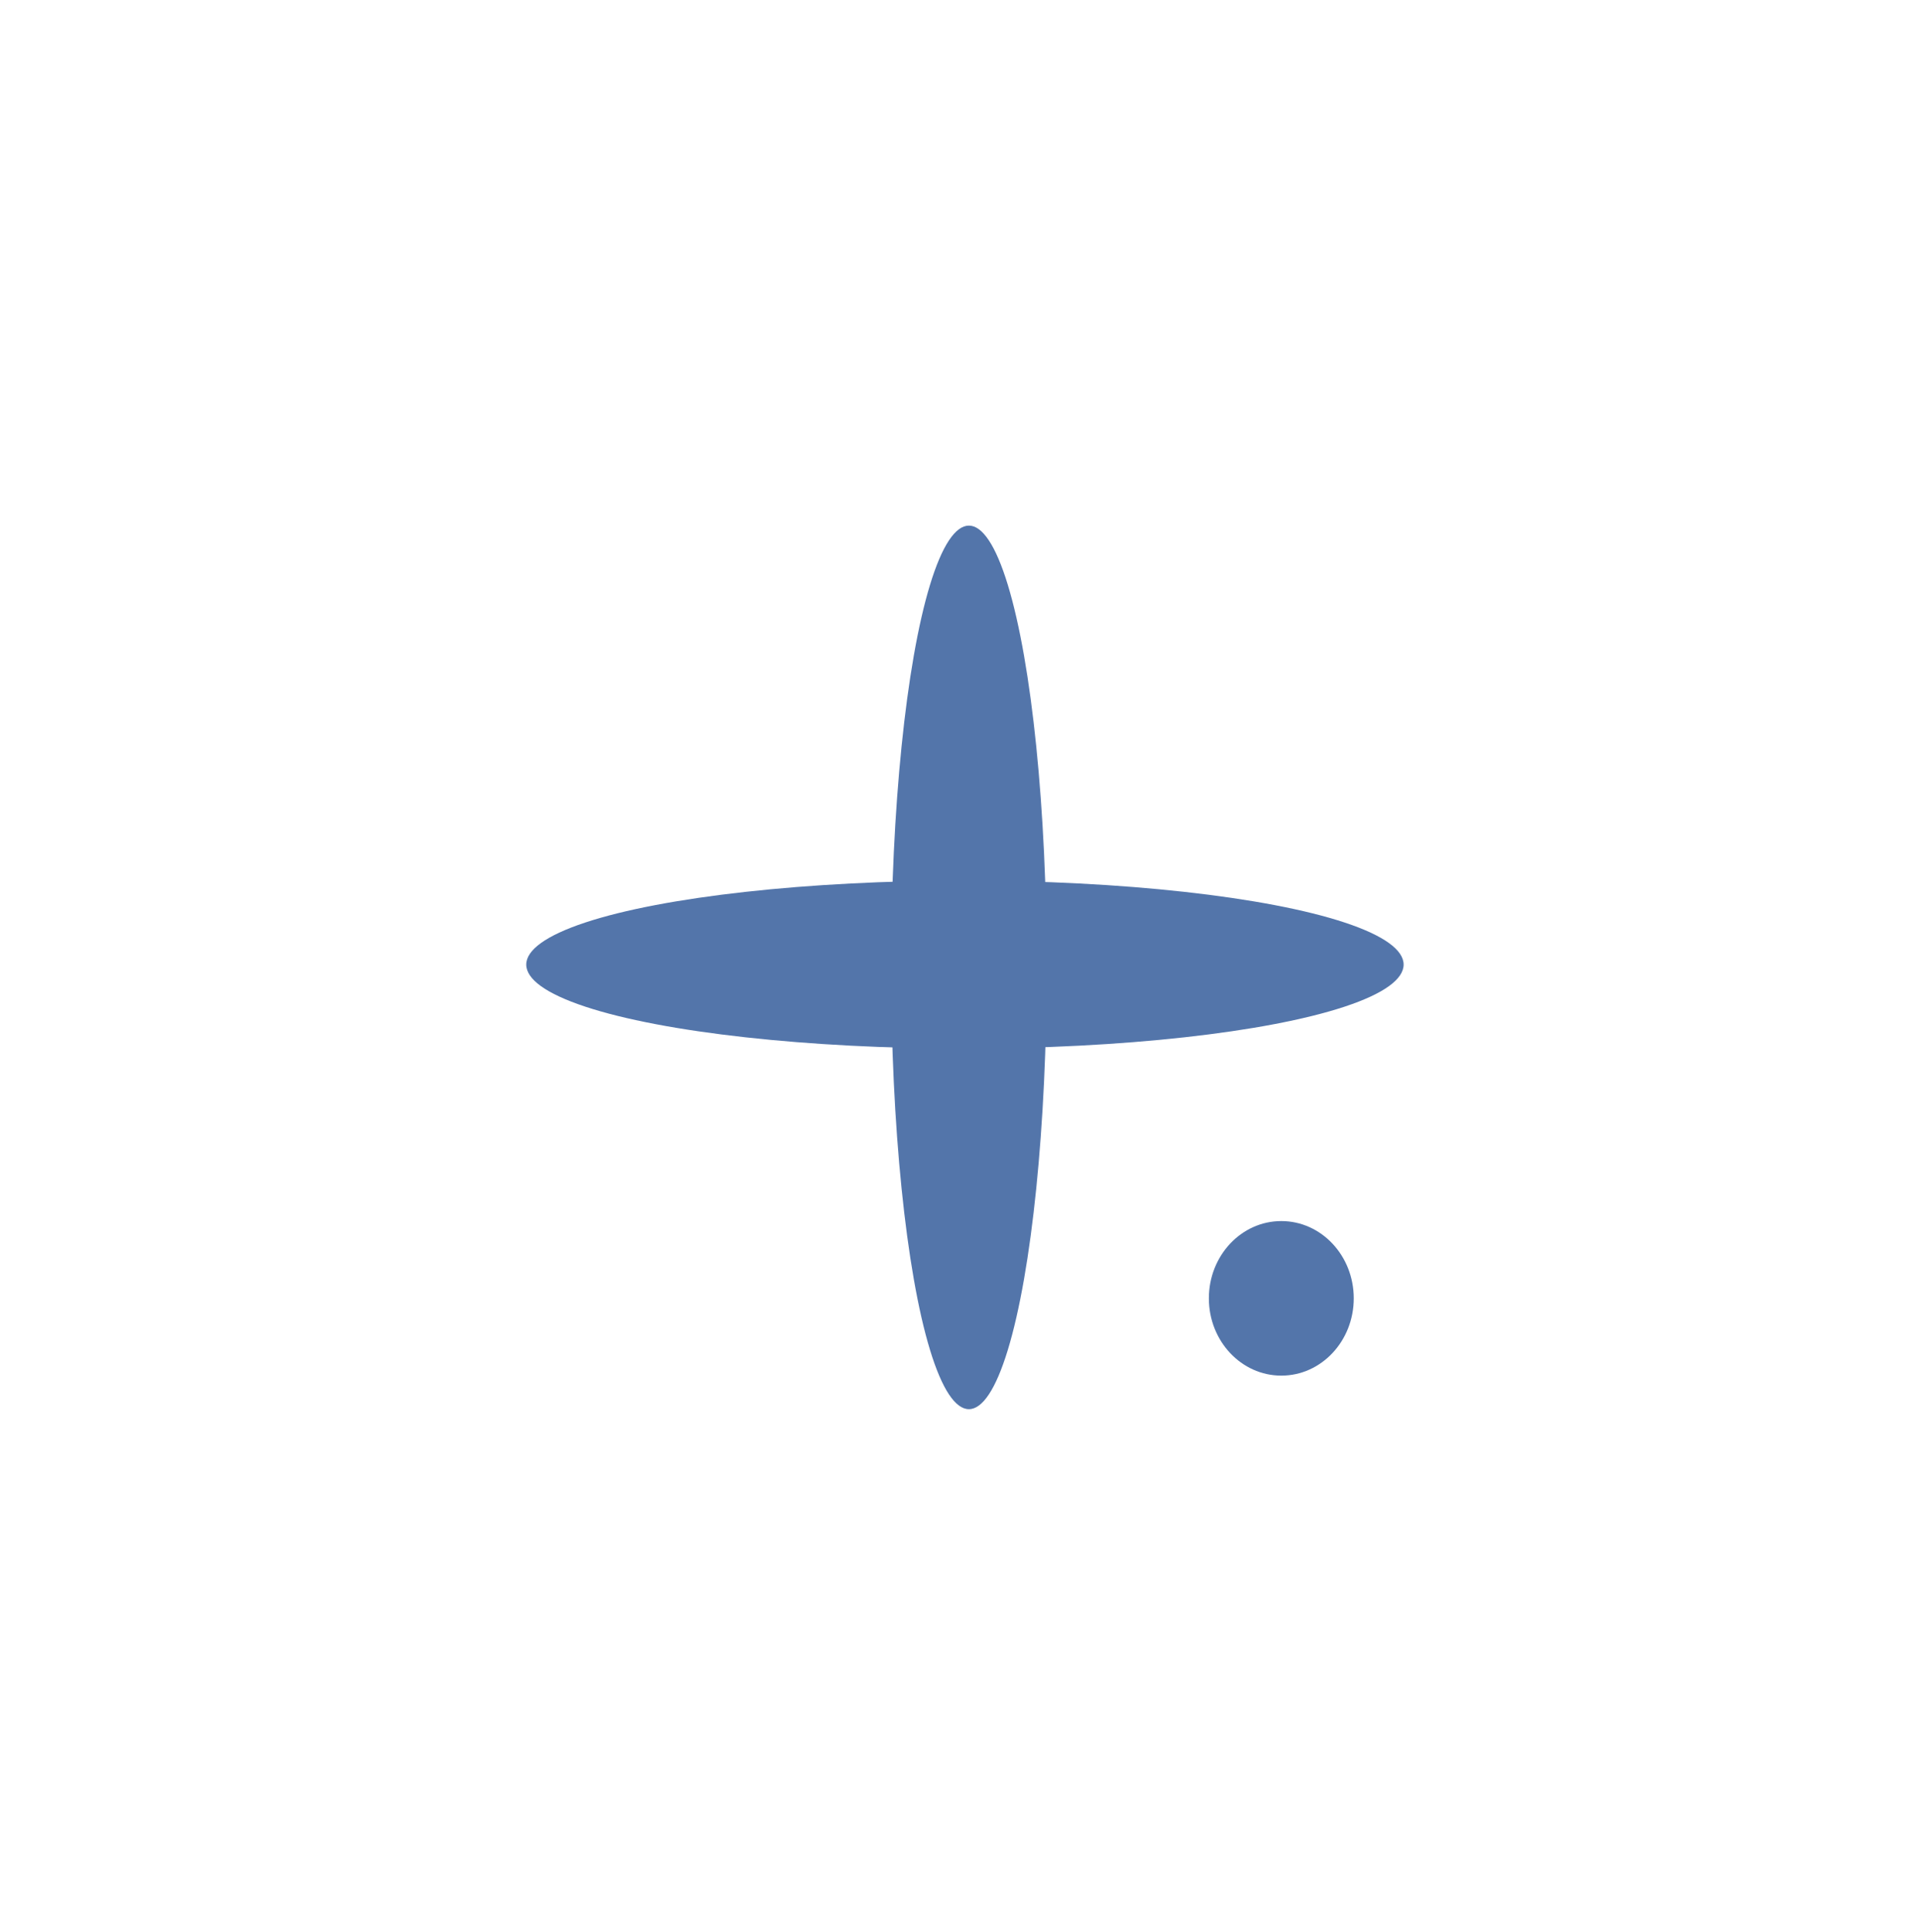
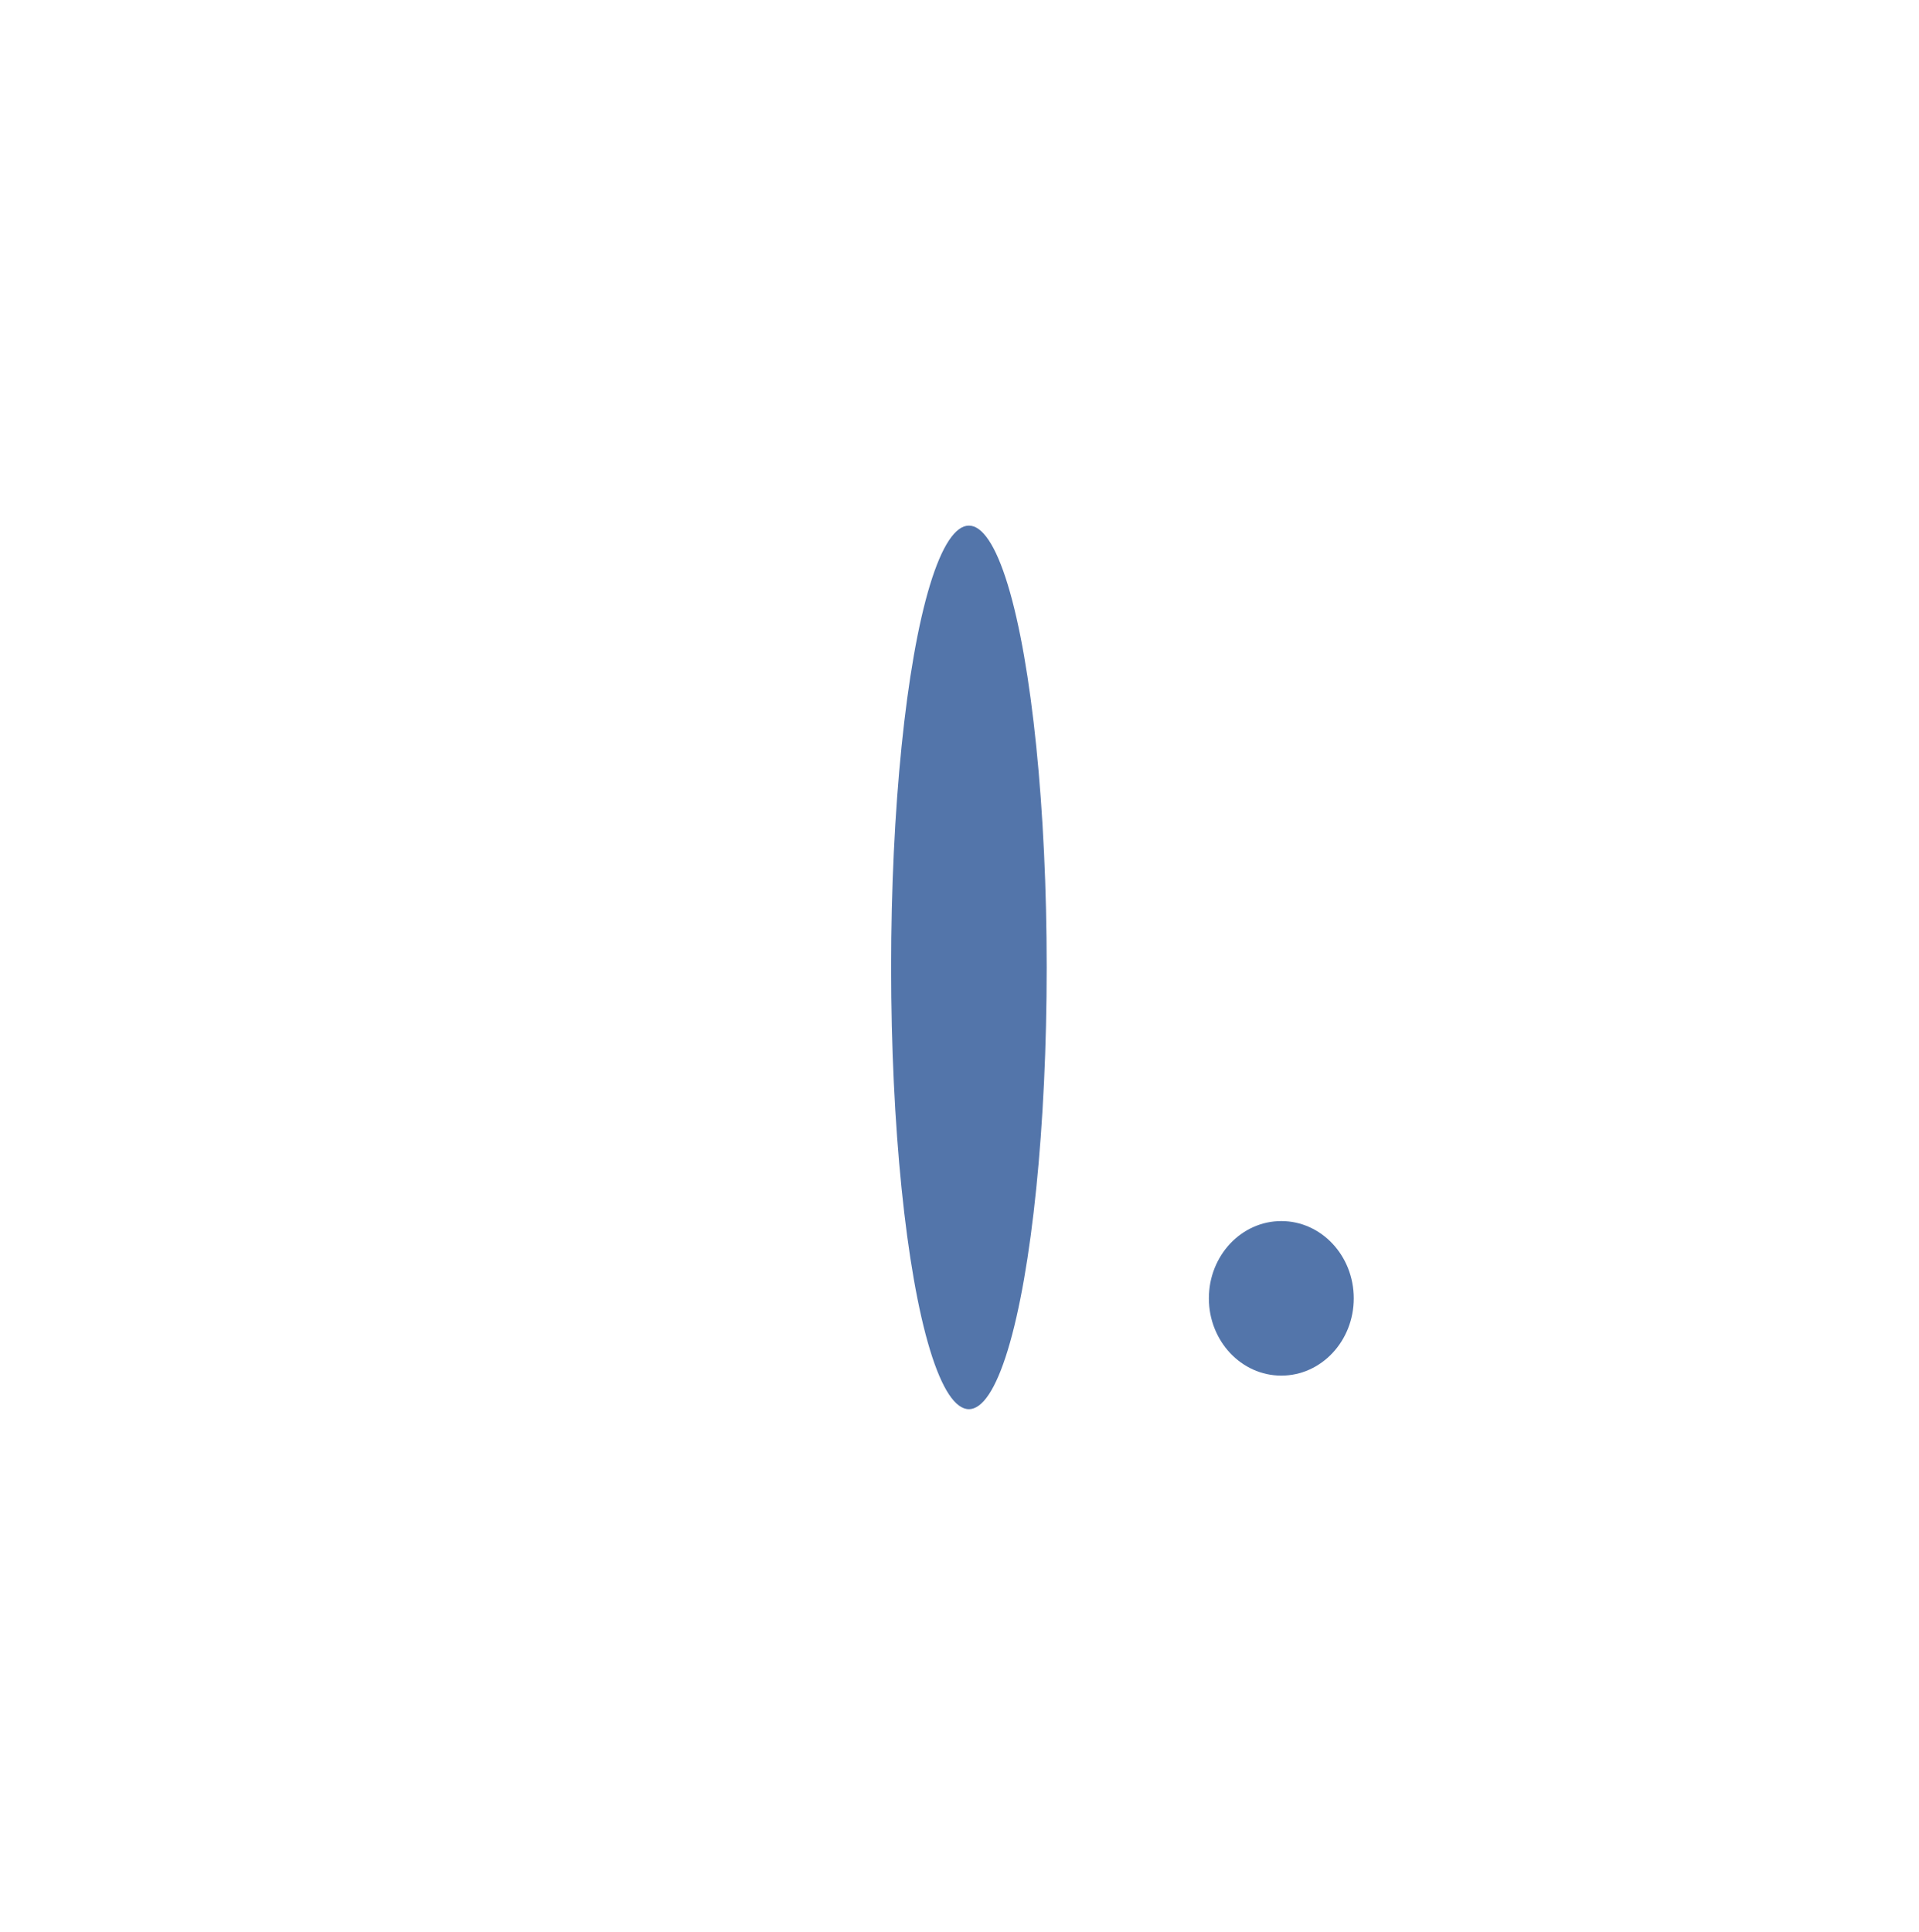
<svg xmlns="http://www.w3.org/2000/svg" width="149" height="150" viewBox="0 0 149 150" fill="none">
  <g filter="url(#filter0_d_146_2)">
    <ellipse cx="75.231" cy="68.115" rx="6.039" ry="34.303" fill="#5375AA" />
-     <ellipse cx="74.923" cy="67.897" rx="6.522" ry="34.061" transform="rotate(90 74.923 67.897)" fill="#5375AA" />
    <ellipse cx="99.487" cy="93.812" rx="5.625" ry="6" fill="#5375AA" />
  </g>
  <defs>
    <filter id="filter0_d_146_2" x="0.862" y="0.812" width="148.122" height="148.605" filterUnits="userSpaceOnUse" color-interpolation-filters="sRGB">
      <feFlood flood-opacity="0" result="BackgroundImageFix" />
      <feColorMatrix in="SourceAlpha" type="matrix" values="0 0 0 0 0 0 0 0 0 0 0 0 0 0 0 0 0 0 127 0" result="hardAlpha" />
      <feOffset dy="7" />
      <feGaussianBlur stdDeviation="20" />
      <feComposite in2="hardAlpha" operator="out" />
      <feColorMatrix type="matrix" values="0 0 0 0 1 0 0 0 0 0.914 0 0 0 0 0.787 0 0 0 0.66 0" />
      <feBlend mode="normal" in2="BackgroundImageFix" result="effect1_dropShadow_146_2" />
      <feBlend mode="normal" in="SourceGraphic" in2="effect1_dropShadow_146_2" result="shape" />
    </filter>
  </defs>
</svg>